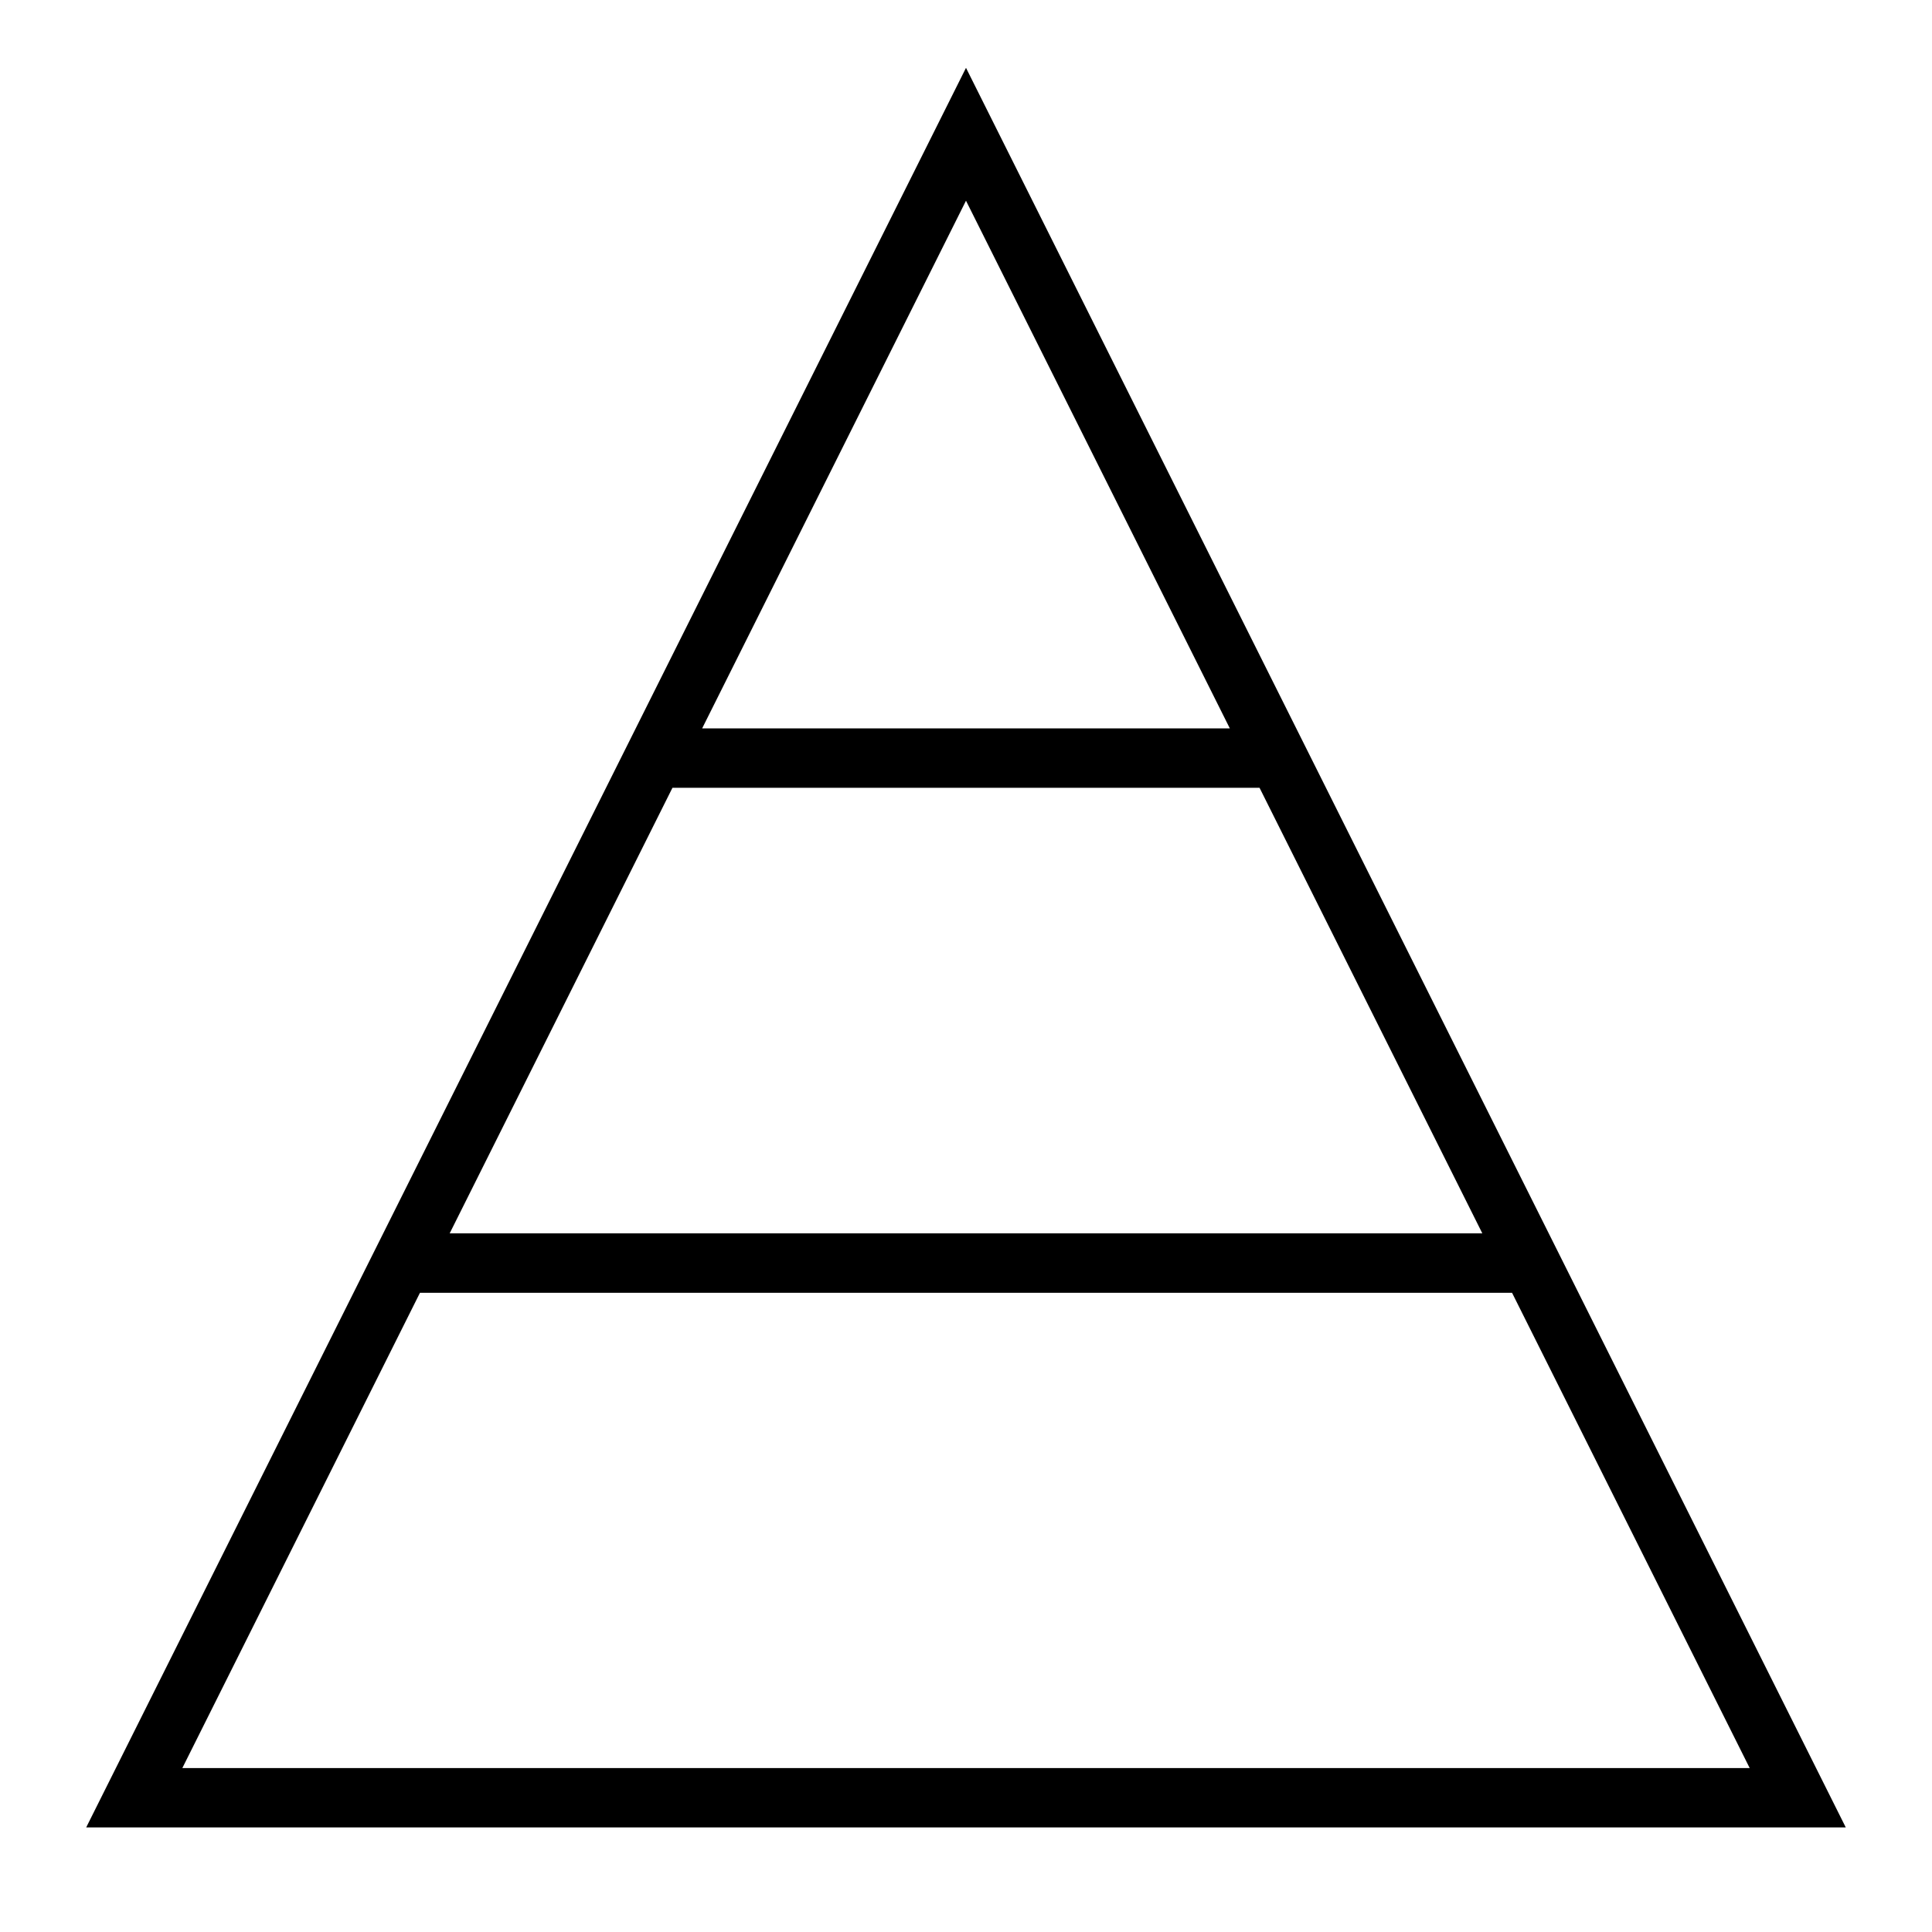
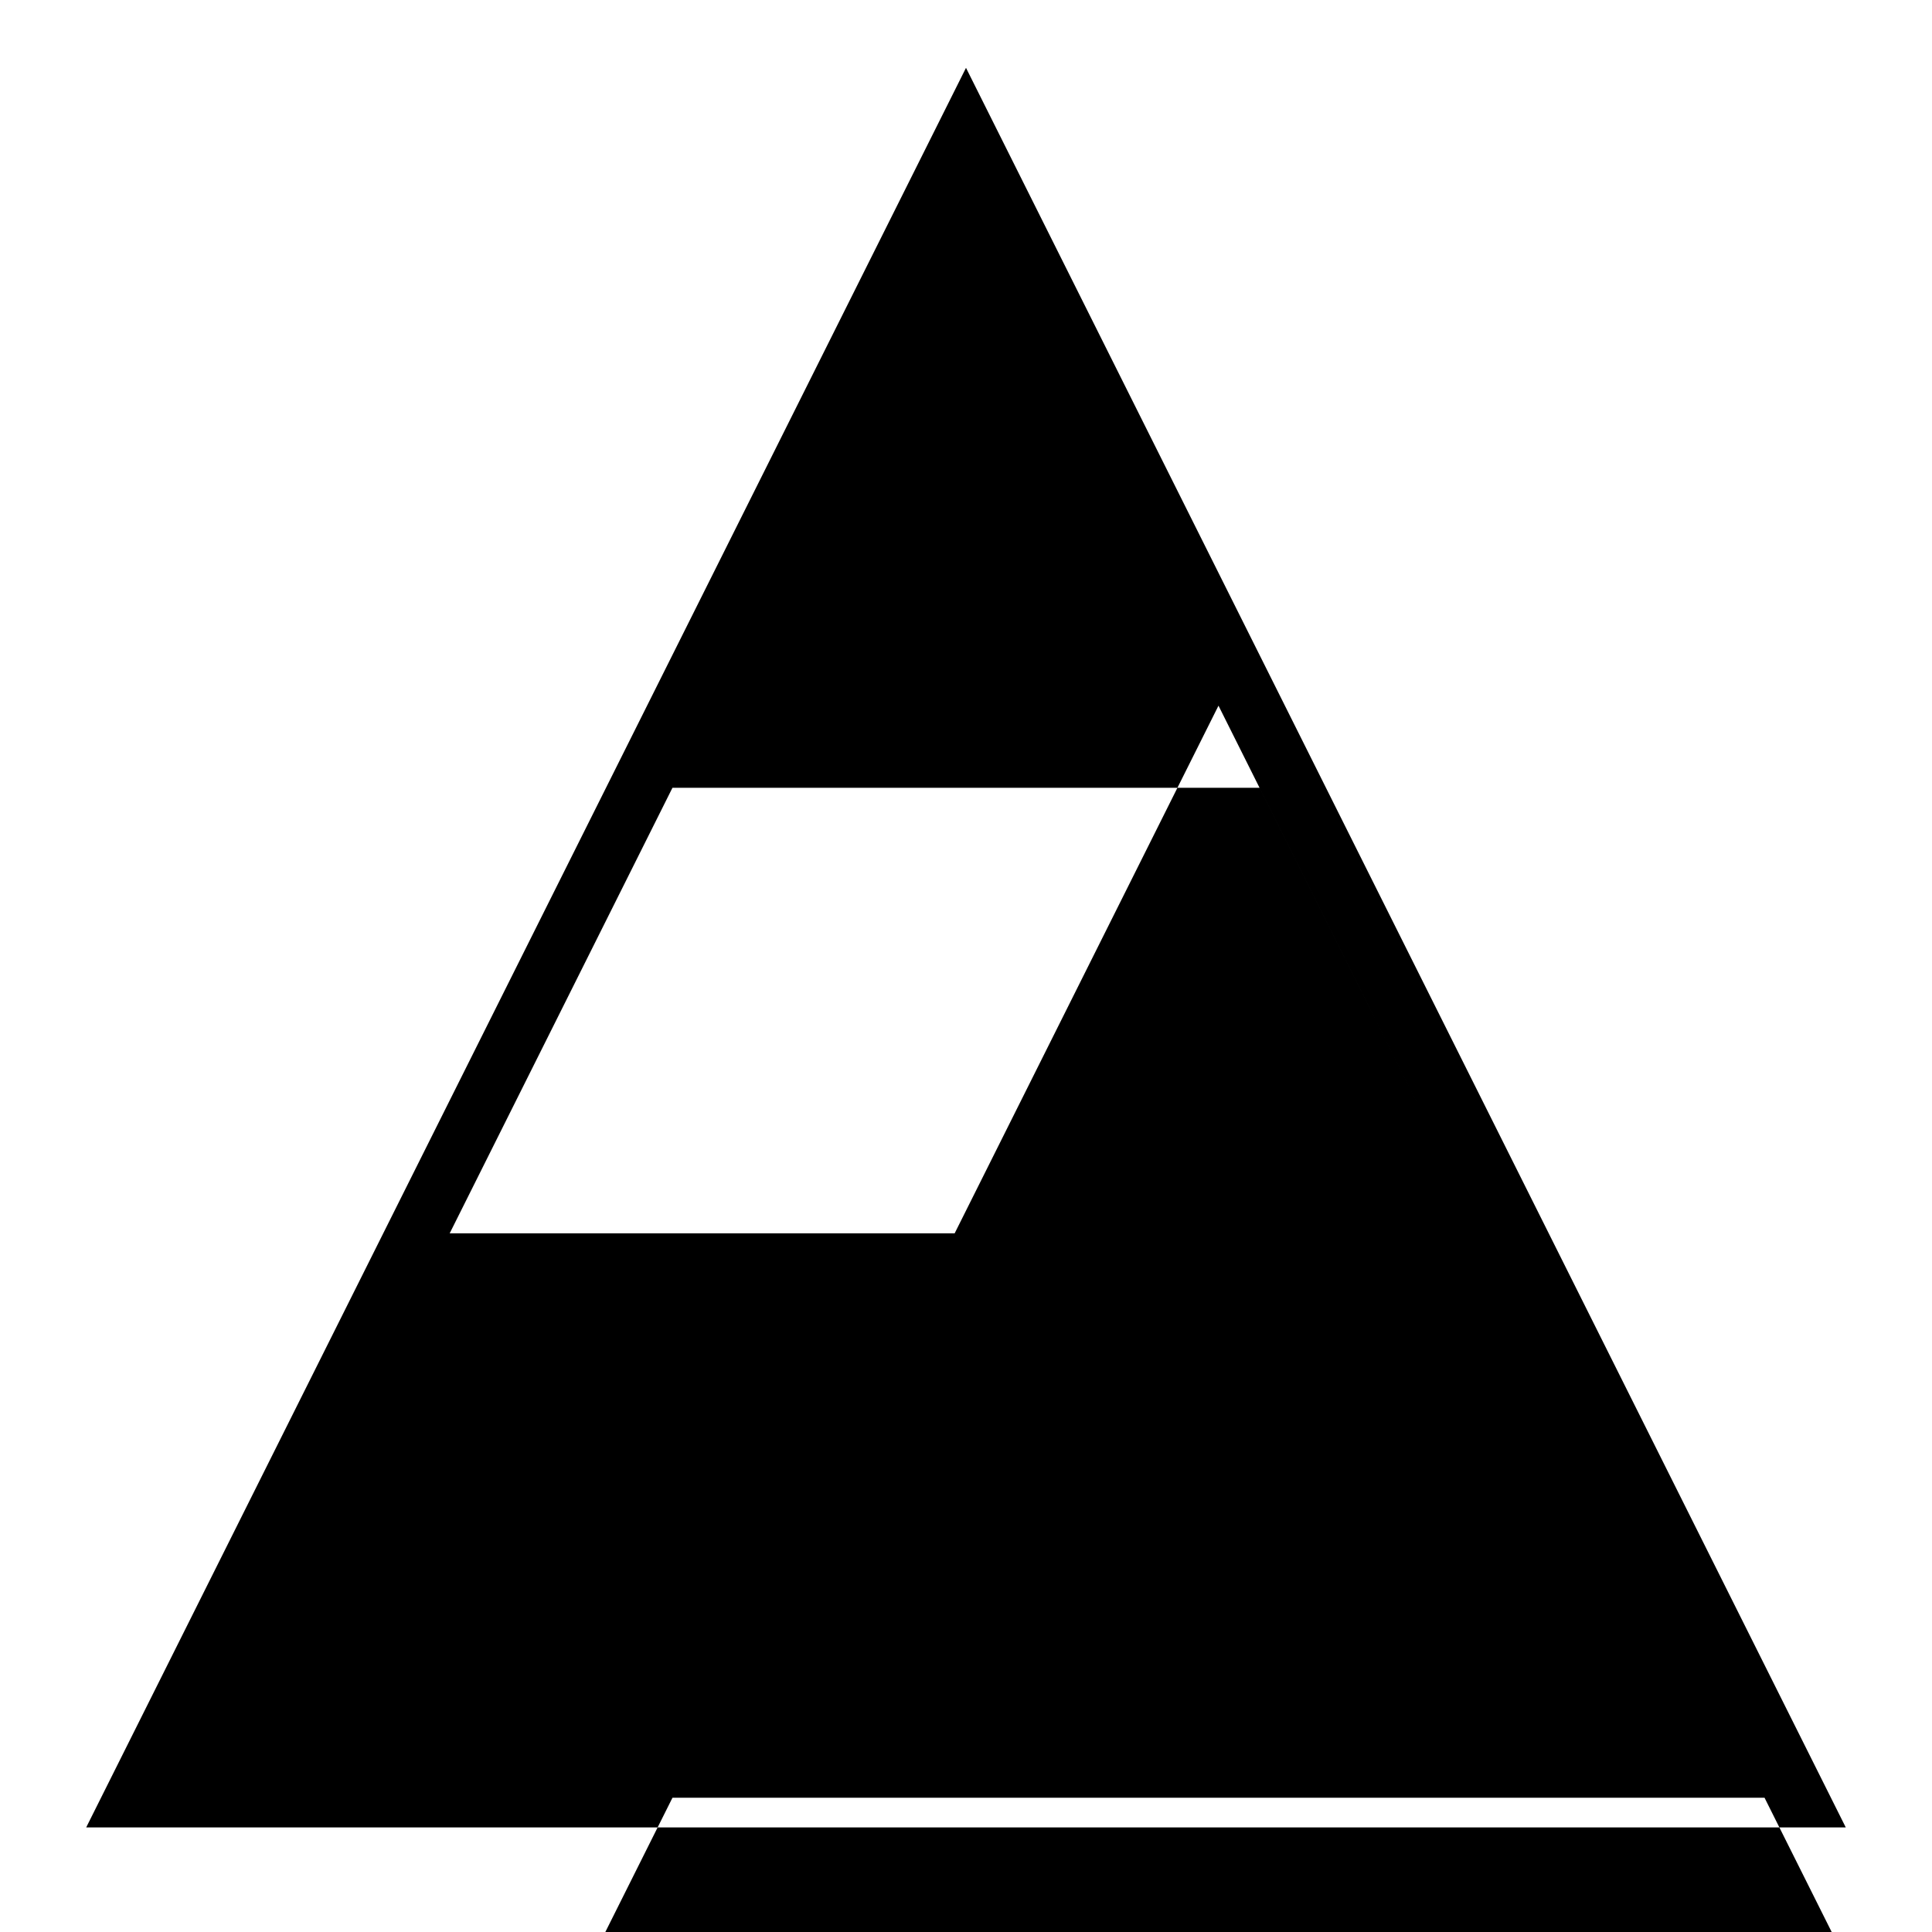
<svg xmlns="http://www.w3.org/2000/svg" fill="#000000" width="800px" height="800px" version="1.1" viewBox="144 144 512 512">
-   <path d="m400 161.98-233.16 466.31h466.31zm136.83 308.87h-273.66l59.039-118.08h155.58zm-66.914-133.82h-139.84l69.922-139.84zm-214.62 149.57h289.41l62.977 125.95h-415.36z" />
+   <path d="m400 161.98-233.16 466.31h466.31zm136.83 308.87h-273.66l59.039-118.08h155.58zh-139.84l69.922-139.84zm-214.62 149.57h289.41l62.977 125.95h-415.36z" />
</svg>